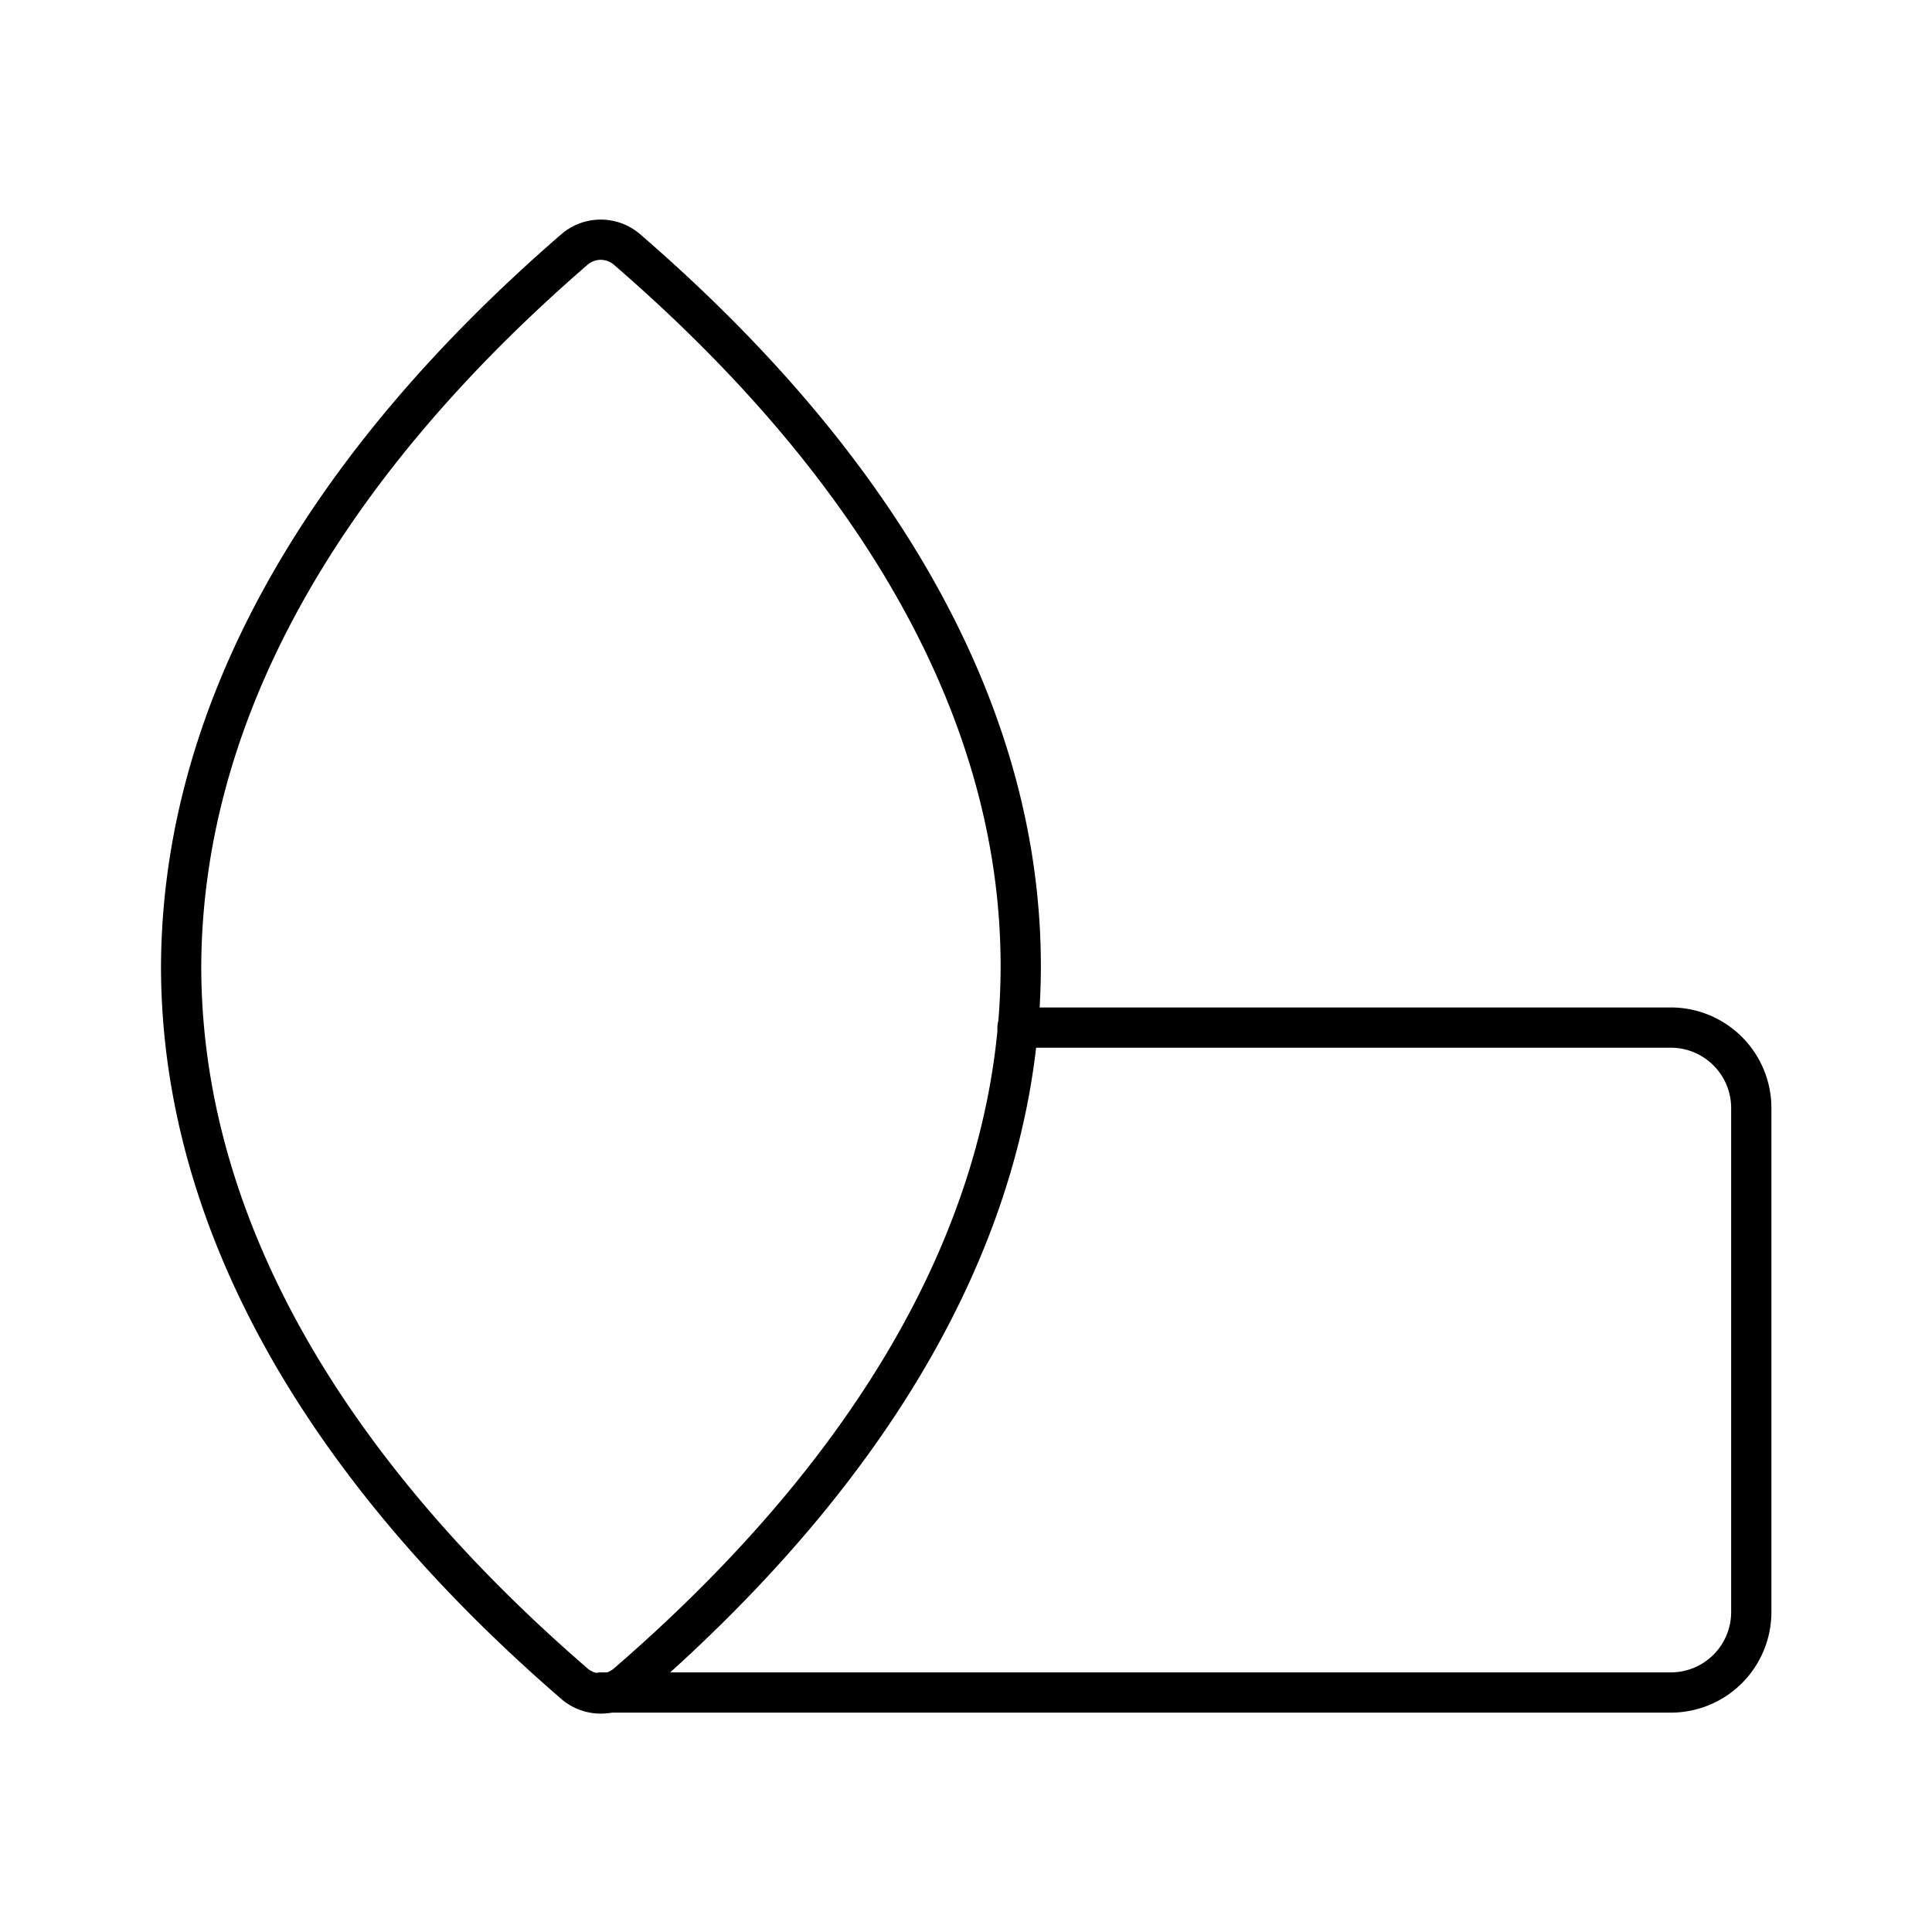
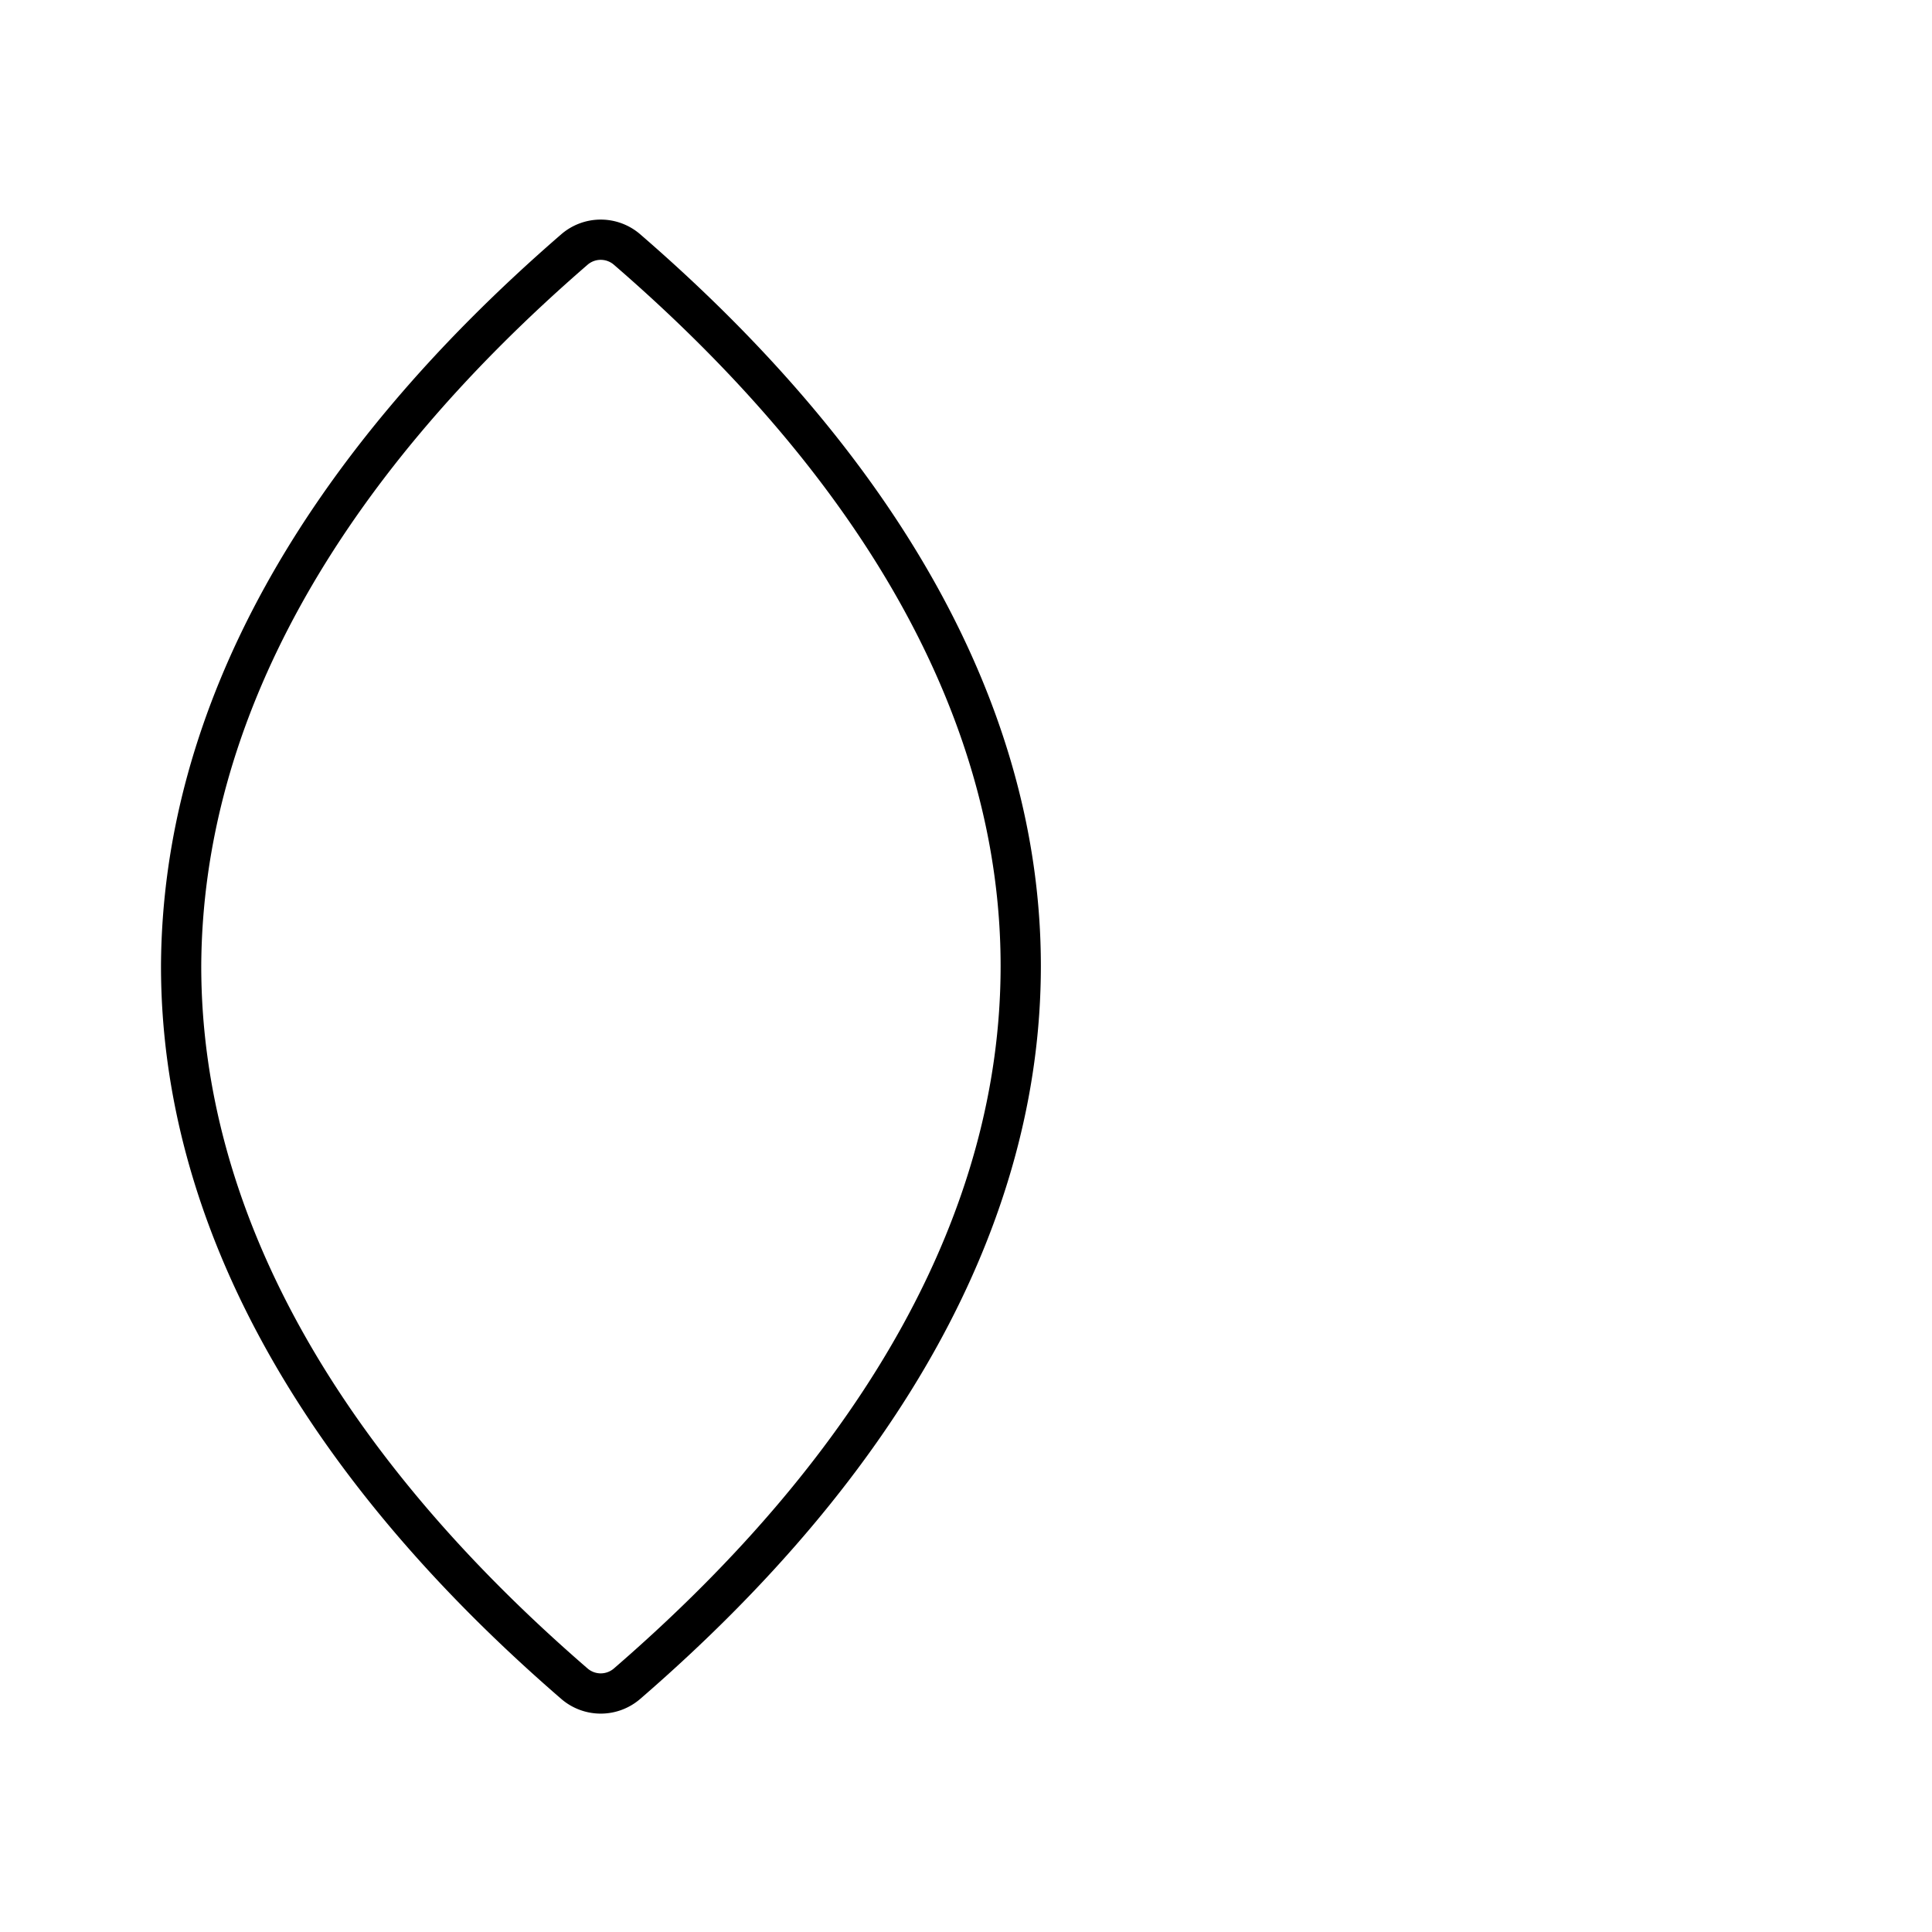
<svg xmlns="http://www.w3.org/2000/svg" width="800" height="800" viewBox="0 0 48 48">
-   <path fill="none" stroke="currentColor" stroke-linecap="round" stroke-linejoin="round" d="M15.58 6.2a1 1 0 0 0-1.31 0C7.94 11.68 4.53 17.76 4.5 24h0c0 6.22 3.41 12.33 9.77 17.83a1 1 0 0 0 1.31 0c6.36-5.5 9.78-11.61 9.78-17.83s-3.44-12.32-9.78-17.8" />
-   <path fill="none" stroke="currentColor" stroke-linecap="round" stroke-linejoin="round" d="M14.93 42.05h26.58a2 2 0 0 0 2-2V27.53a2 2 0 0 0-2-2H25.28" />
+   <path fill="none" stroke="currentColor" stroke-linecap="round" stroke-linejoin="round" d="M15.58 6.2a1 1 0 0 0-1.31 0C7.94 11.68 4.53 17.76 4.5 24c0 6.22 3.41 12.33 9.77 17.83a1 1 0 0 0 1.31 0c6.36-5.5 9.78-11.61 9.78-17.83s-3.44-12.32-9.78-17.8" />
</svg>